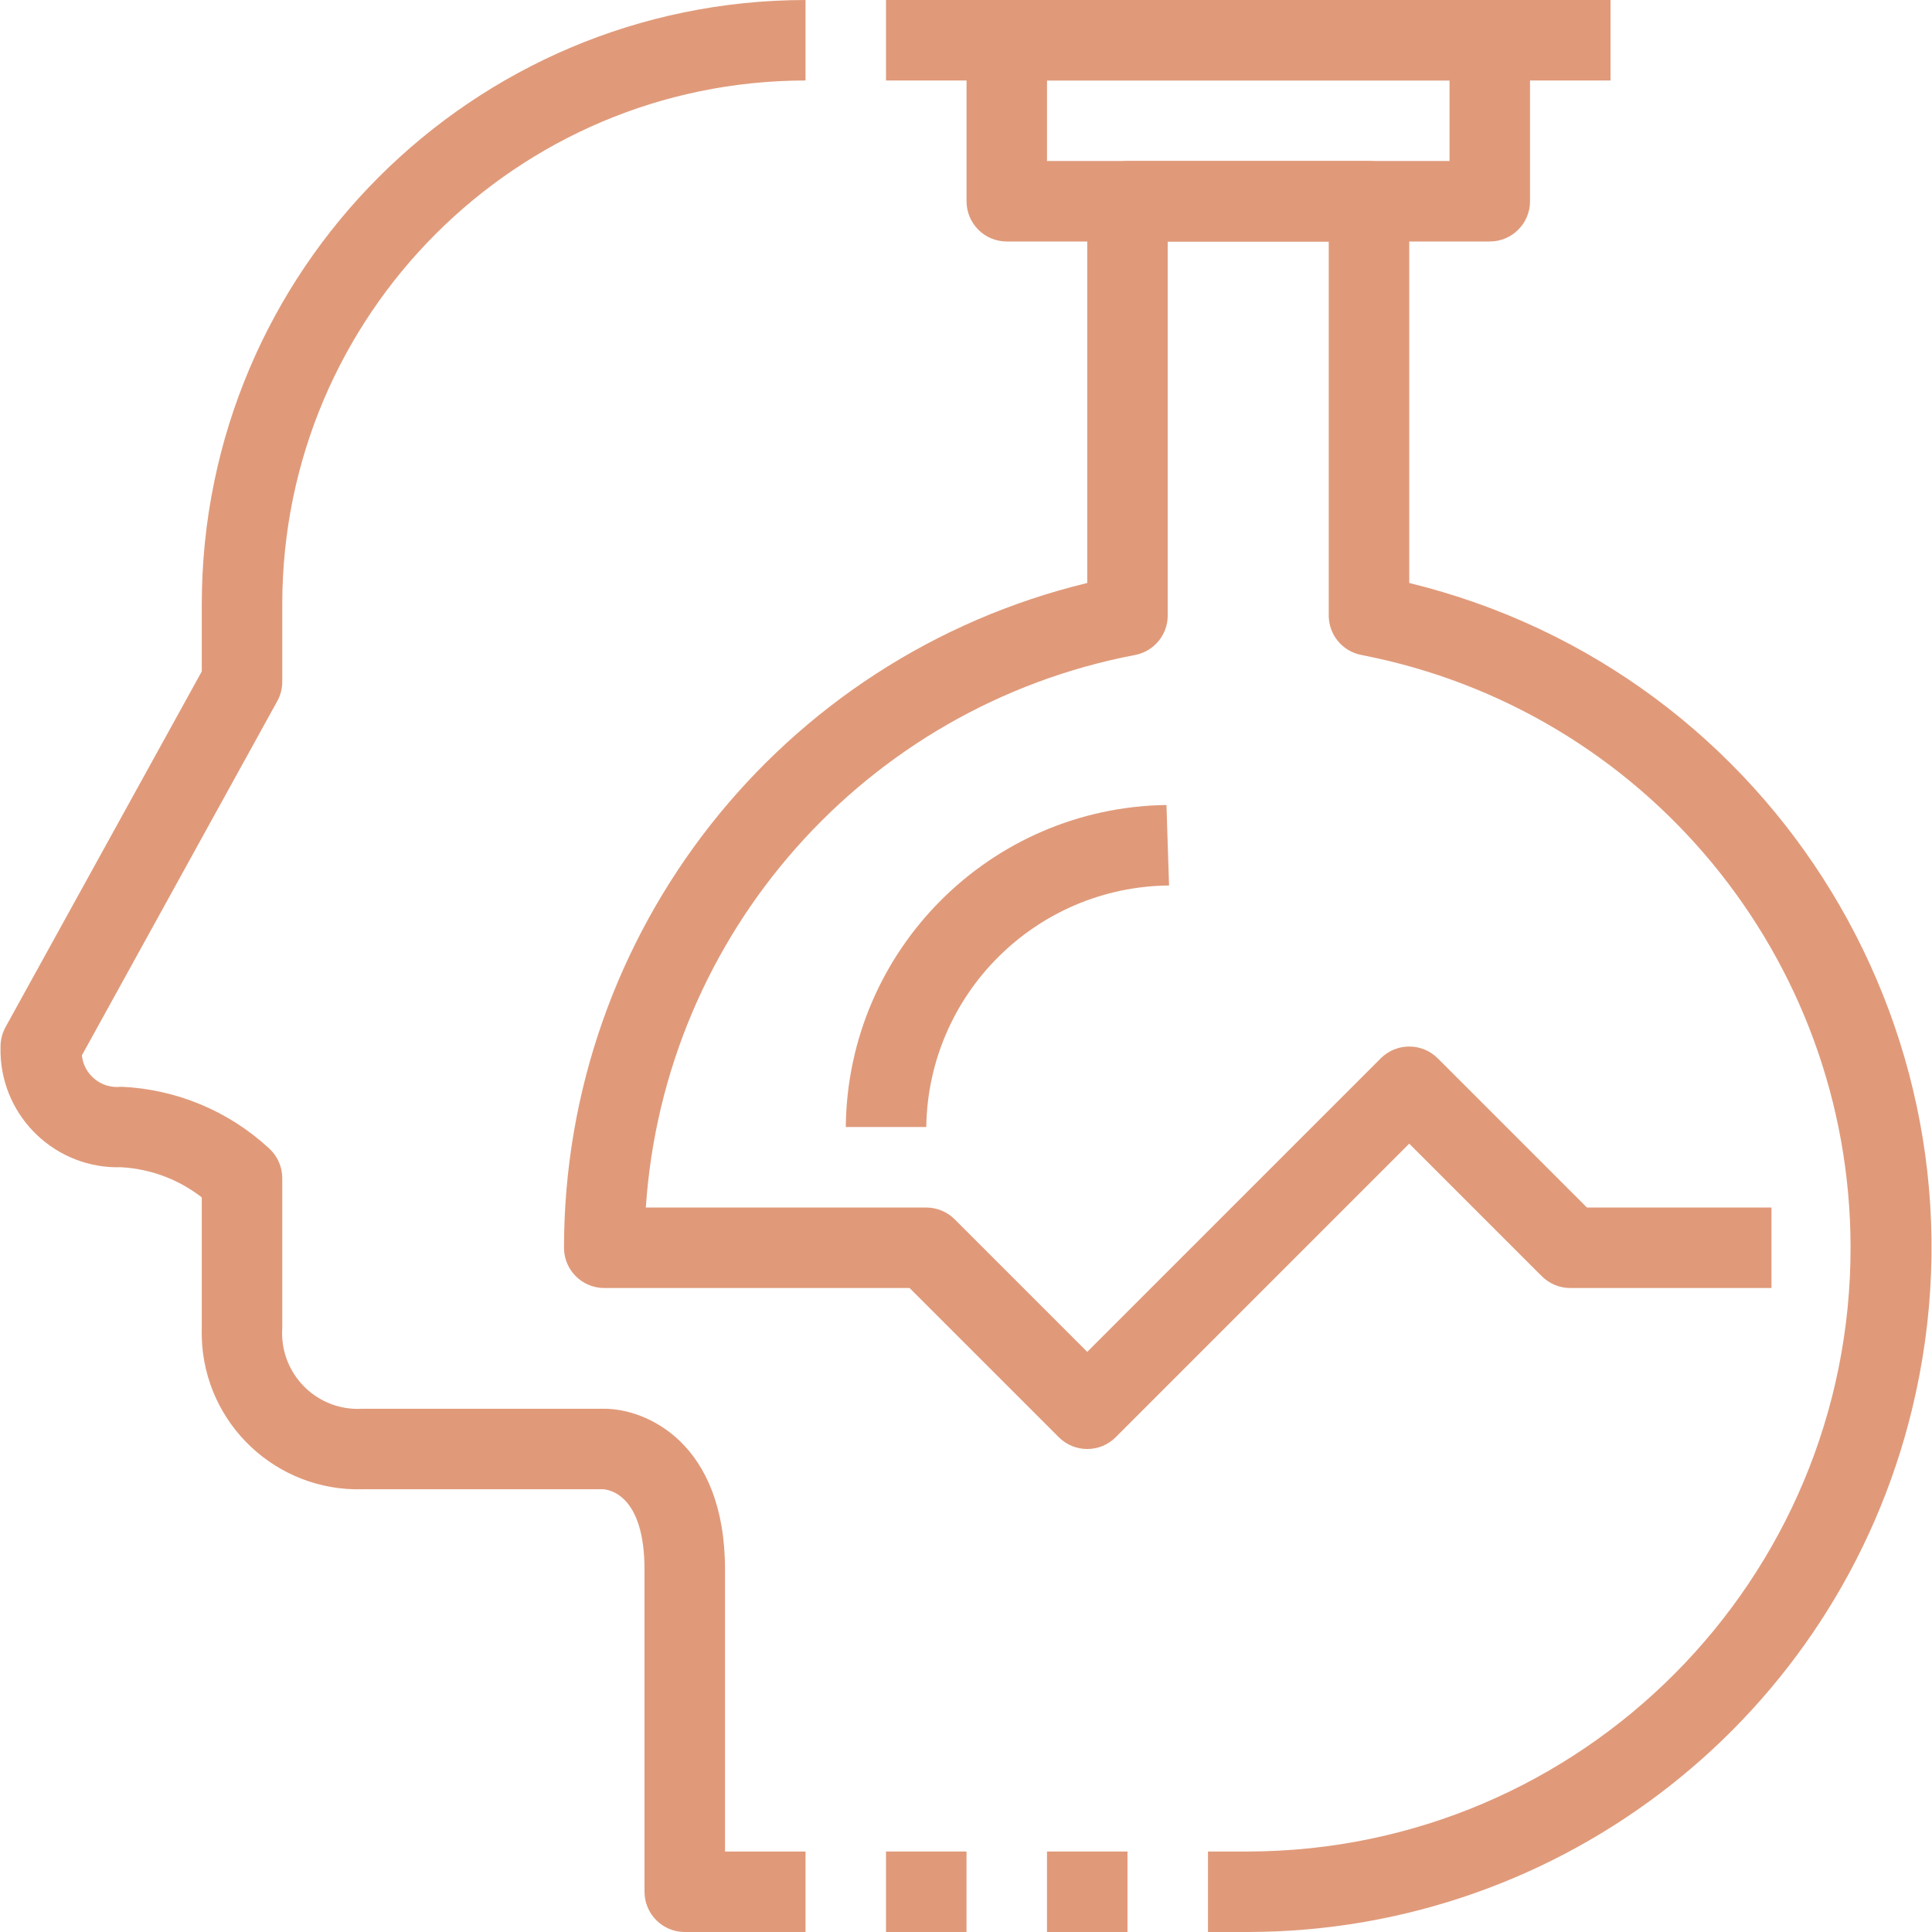
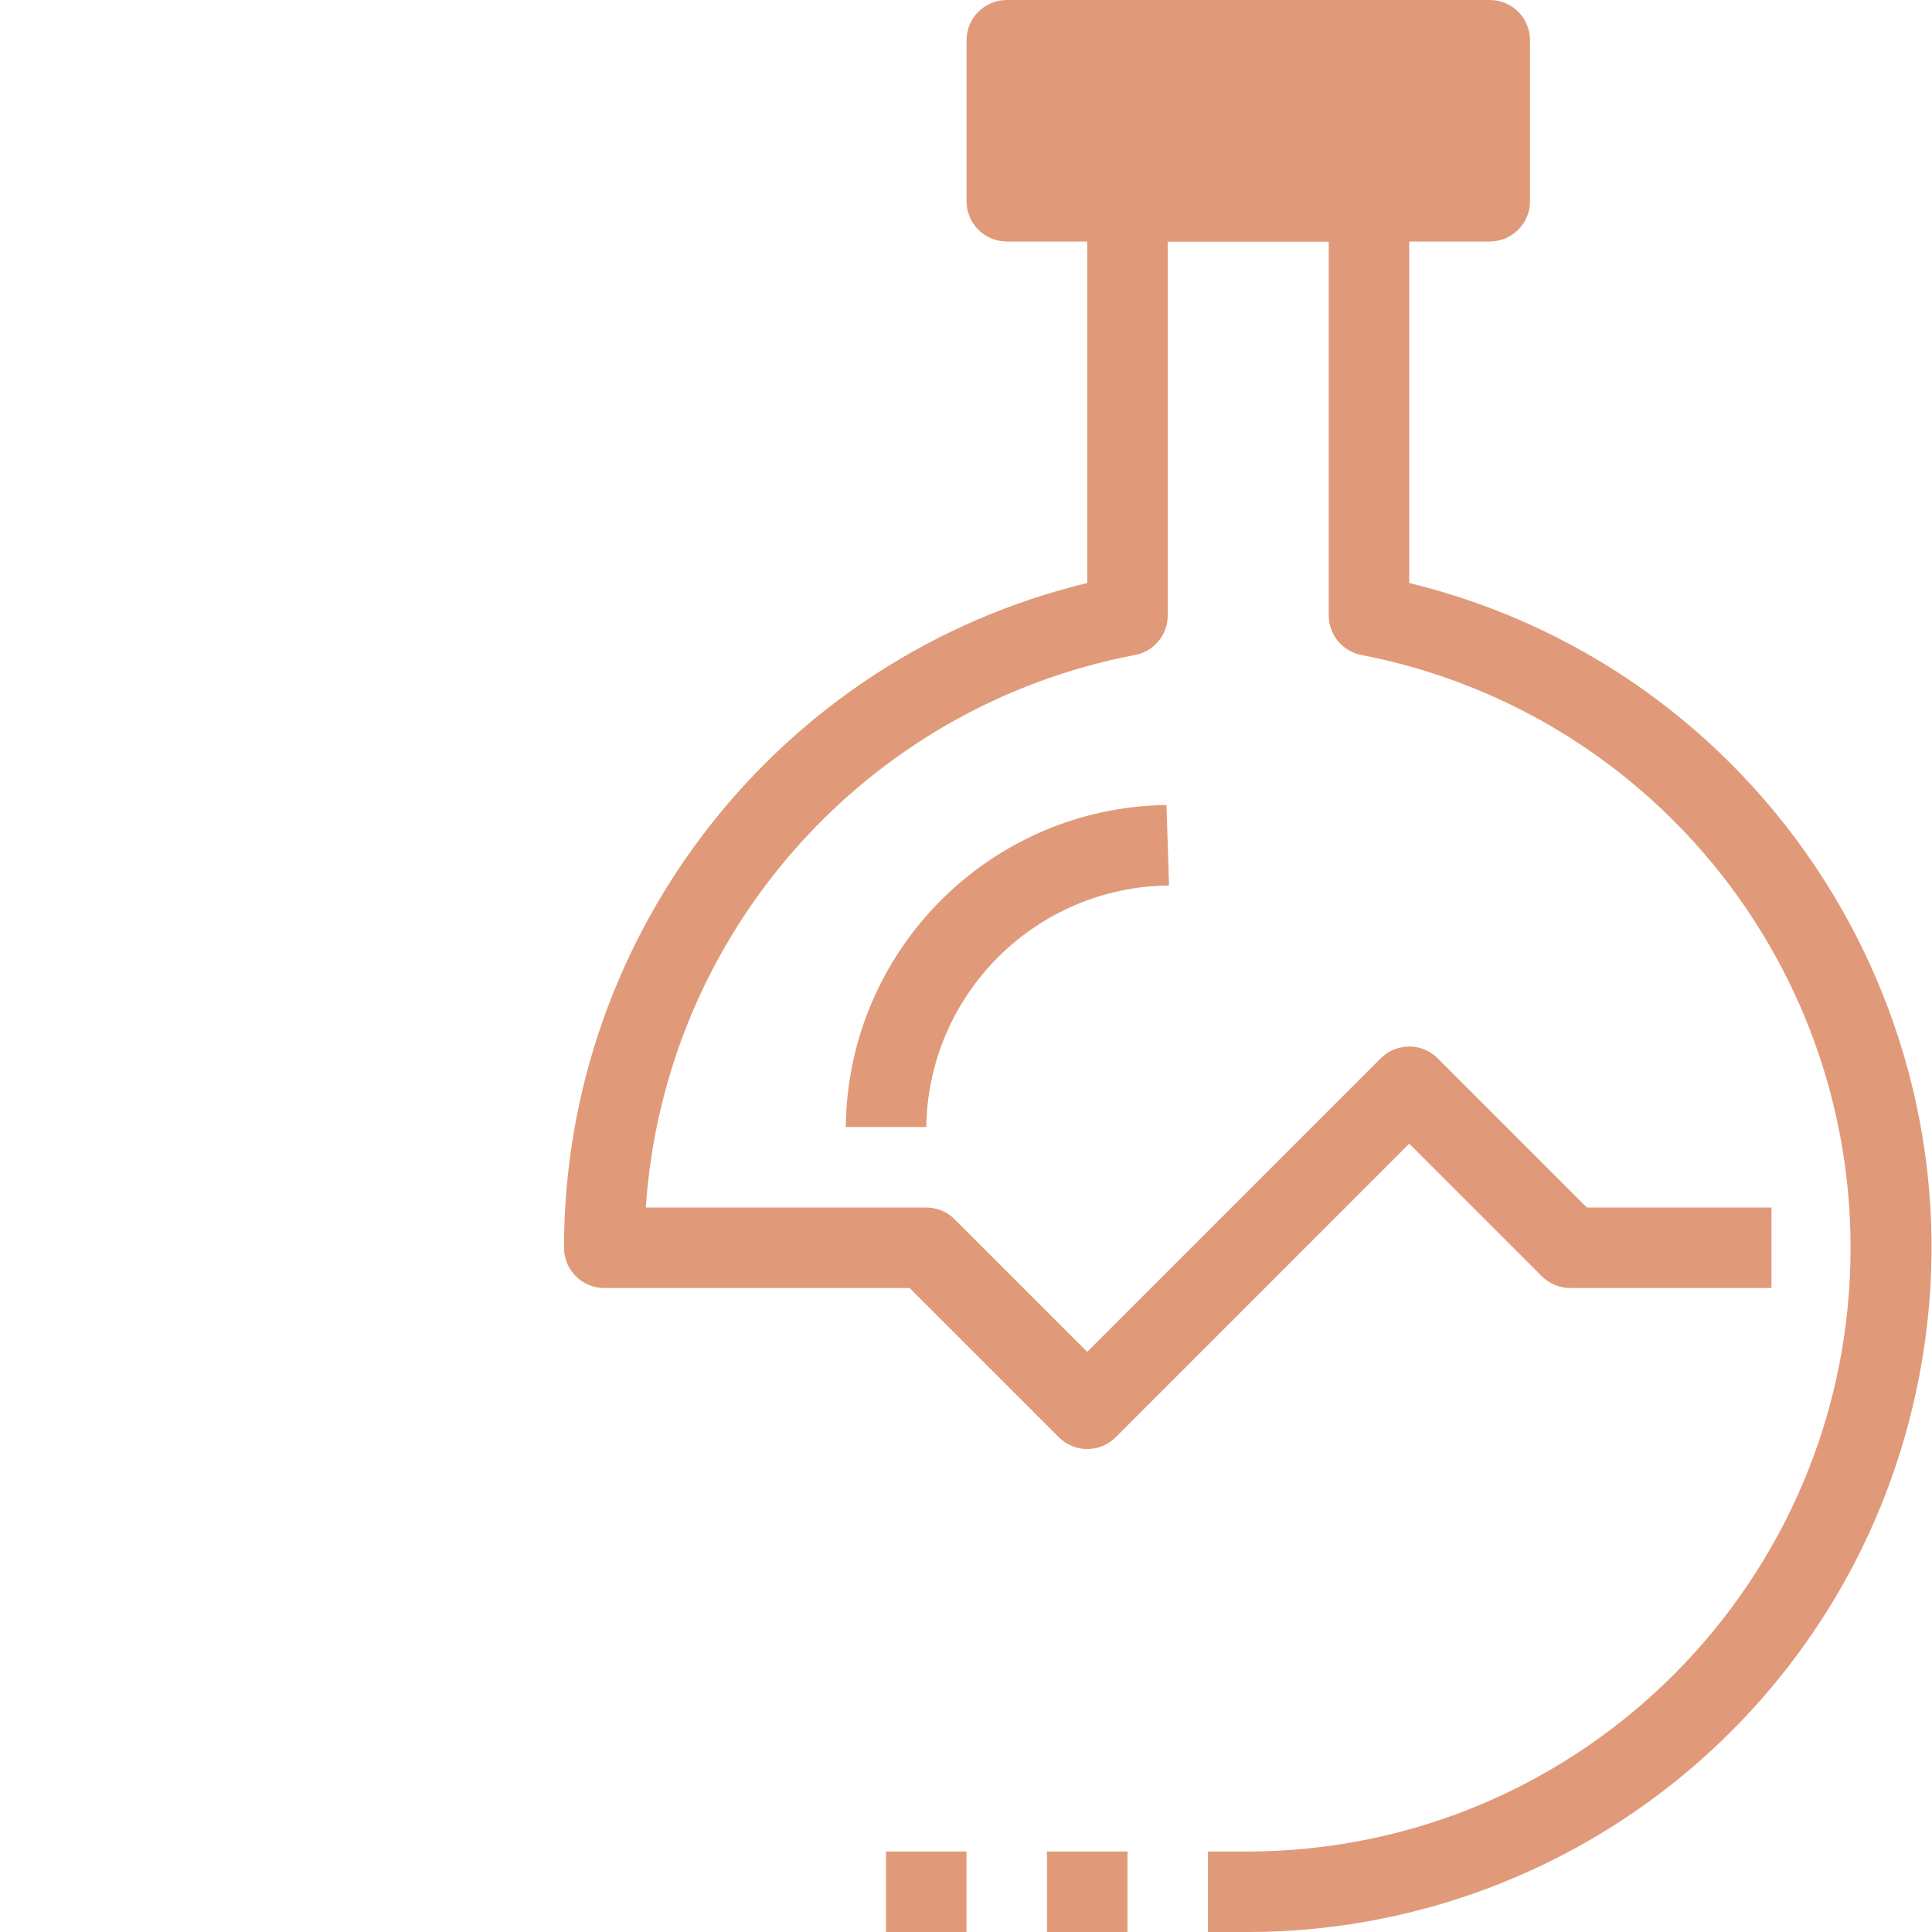
<svg xmlns="http://www.w3.org/2000/svg" width="80" height="80" viewBox="0 0 80 80" fill="none">
  <g clip-path="url(#clip0_91_277)">
    <path d="M58.354 24.14V8.334C58.354 7.413 57.607 6.667 56.687 6.667H46.687C45.767 6.667 45.02 7.413 45.02 8.334V24.14C32.312 27.217 23.359 38.591 23.354 51.667C23.354 52.588 24.1 53.334 25.02 53.334H37.663L43.842 59.512C44.493 60.163 45.548 60.163 46.199 59.512L58.353 47.357L63.842 52.845C64.154 53.158 64.578 53.334 65.02 53.334H73.353V50H65.71L59.532 43.822C58.881 43.172 57.826 43.172 57.175 43.822L45.02 55.977L39.532 50.489C39.219 50.176 38.795 50.001 38.353 50.001H26.742C27.505 38.655 35.829 29.254 46.998 27.122C47.785 26.973 48.353 26.286 48.353 25.486V10H55.02V25.485C55.02 26.285 55.589 26.973 56.375 27.122C68.112 29.392 76.599 39.654 76.628 51.608C76.66 65.415 65.494 76.634 51.687 76.667H50.02V80H51.687C64.732 79.979 76.077 71.054 79.168 58.38C82.875 43.177 73.556 27.848 58.354 24.14Z" fill="#E09A7A" />
-     <path d="M61.688 0H41.688C40.768 0 40.022 0.746 40.022 1.667V8.333C40.022 9.254 40.768 10 41.688 10H61.688C62.609 10 63.355 9.254 63.355 8.333V1.667C63.355 0.746 62.609 0 61.688 0ZM60.022 6.667H43.355V3.333H60.022V6.667H60.022Z" fill="#E09A7A" />
-     <path d="M66.688 0H36.688V3.333H66.688V0Z" fill="#E09A7A" />
+     <path d="M61.688 0H41.688C40.768 0 40.022 0.746 40.022 1.667V8.333C40.022 9.254 40.768 10 41.688 10H61.688C62.609 10 63.355 9.254 63.355 8.333V1.667C63.355 0.746 62.609 0 61.688 0ZM60.022 6.667H43.355V3.333V6.667H60.022Z" fill="#E09A7A" />
    <path d="M46.687 76.667H43.353V80H46.687V76.667Z" fill="#E09A7A" />
    <path d="M40.021 76.667H36.688V80H40.021V76.667Z" fill="#E09A7A" />
-     <path d="M11.688 28.23V25C11.702 13.04 21.395 3.347 33.355 3.333V0C19.554 0.016 8.371 11.199 8.355 25V27.802L0.23 42.528C0.094 42.775 0.022 43.052 0.022 43.333C0.019 43.428 0.019 43.523 0.022 43.618C0.1 46.301 2.339 48.412 5.022 48.333C6.234 48.401 7.397 48.836 8.355 49.582V55C8.351 55.127 8.351 55.255 8.355 55.382C8.461 58.959 11.445 61.772 15.022 61.667H24.973C25.26 61.685 26.688 61.933 26.688 65V78.333C26.688 79.254 27.435 80 28.355 80H33.355V76.667H30.022V65C30.022 59.727 26.752 58.333 25.022 58.333H15.022C14.886 58.342 14.751 58.342 14.615 58.333C12.886 58.221 11.576 56.729 11.688 55V48.787C11.688 48.309 11.484 47.855 11.127 47.538C9.455 45.998 7.292 45.099 5.021 45C5.014 45.001 5.007 45.002 4.999 45.002C4.196 45.088 3.475 44.505 3.39 43.702L11.48 29.035C11.616 28.789 11.688 28.512 11.688 28.23Z" fill="#E09A7A" />
    <path d="M48.301 33.333C40.989 33.434 35.093 39.353 35.022 46.666H38.355C38.435 41.156 42.898 36.717 48.408 36.666L48.301 33.333Z" fill="#E09A7A" />
  </g>
  <defs>
    <clipPath id="clip0_91_277">
      <rect width="80" height="80" fill="white" />
    </clipPath>
  </defs>
</svg>